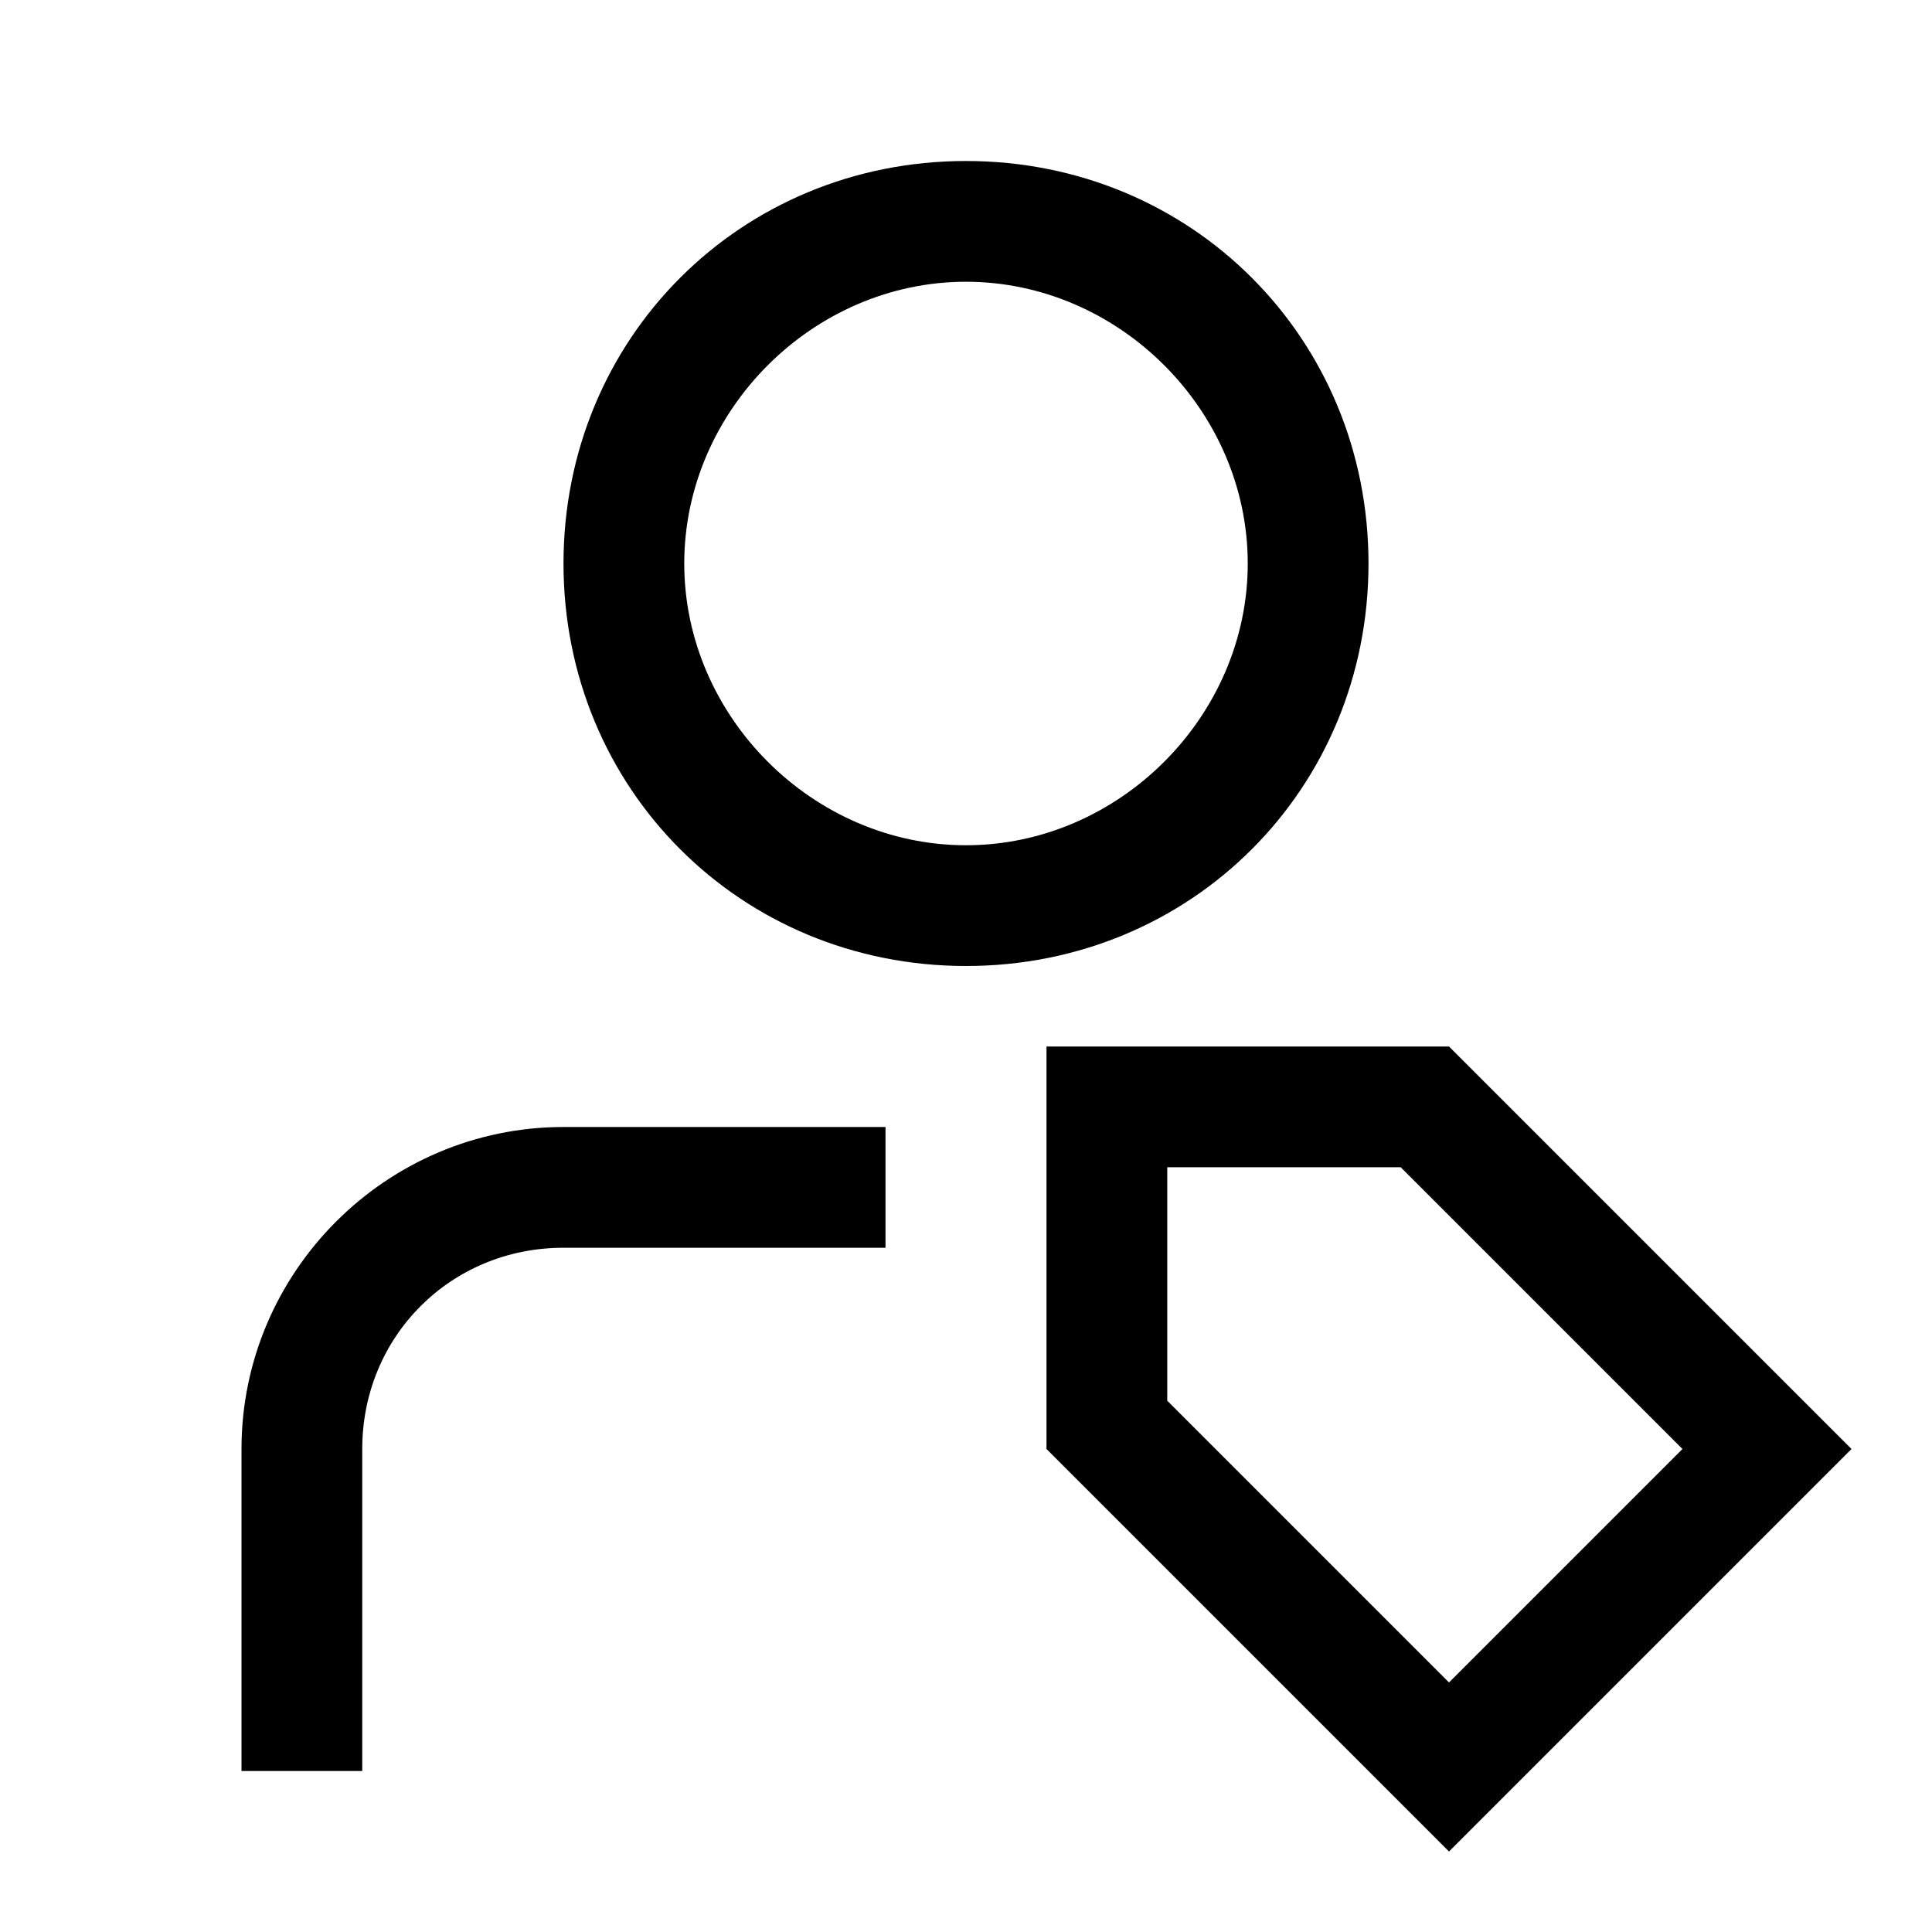
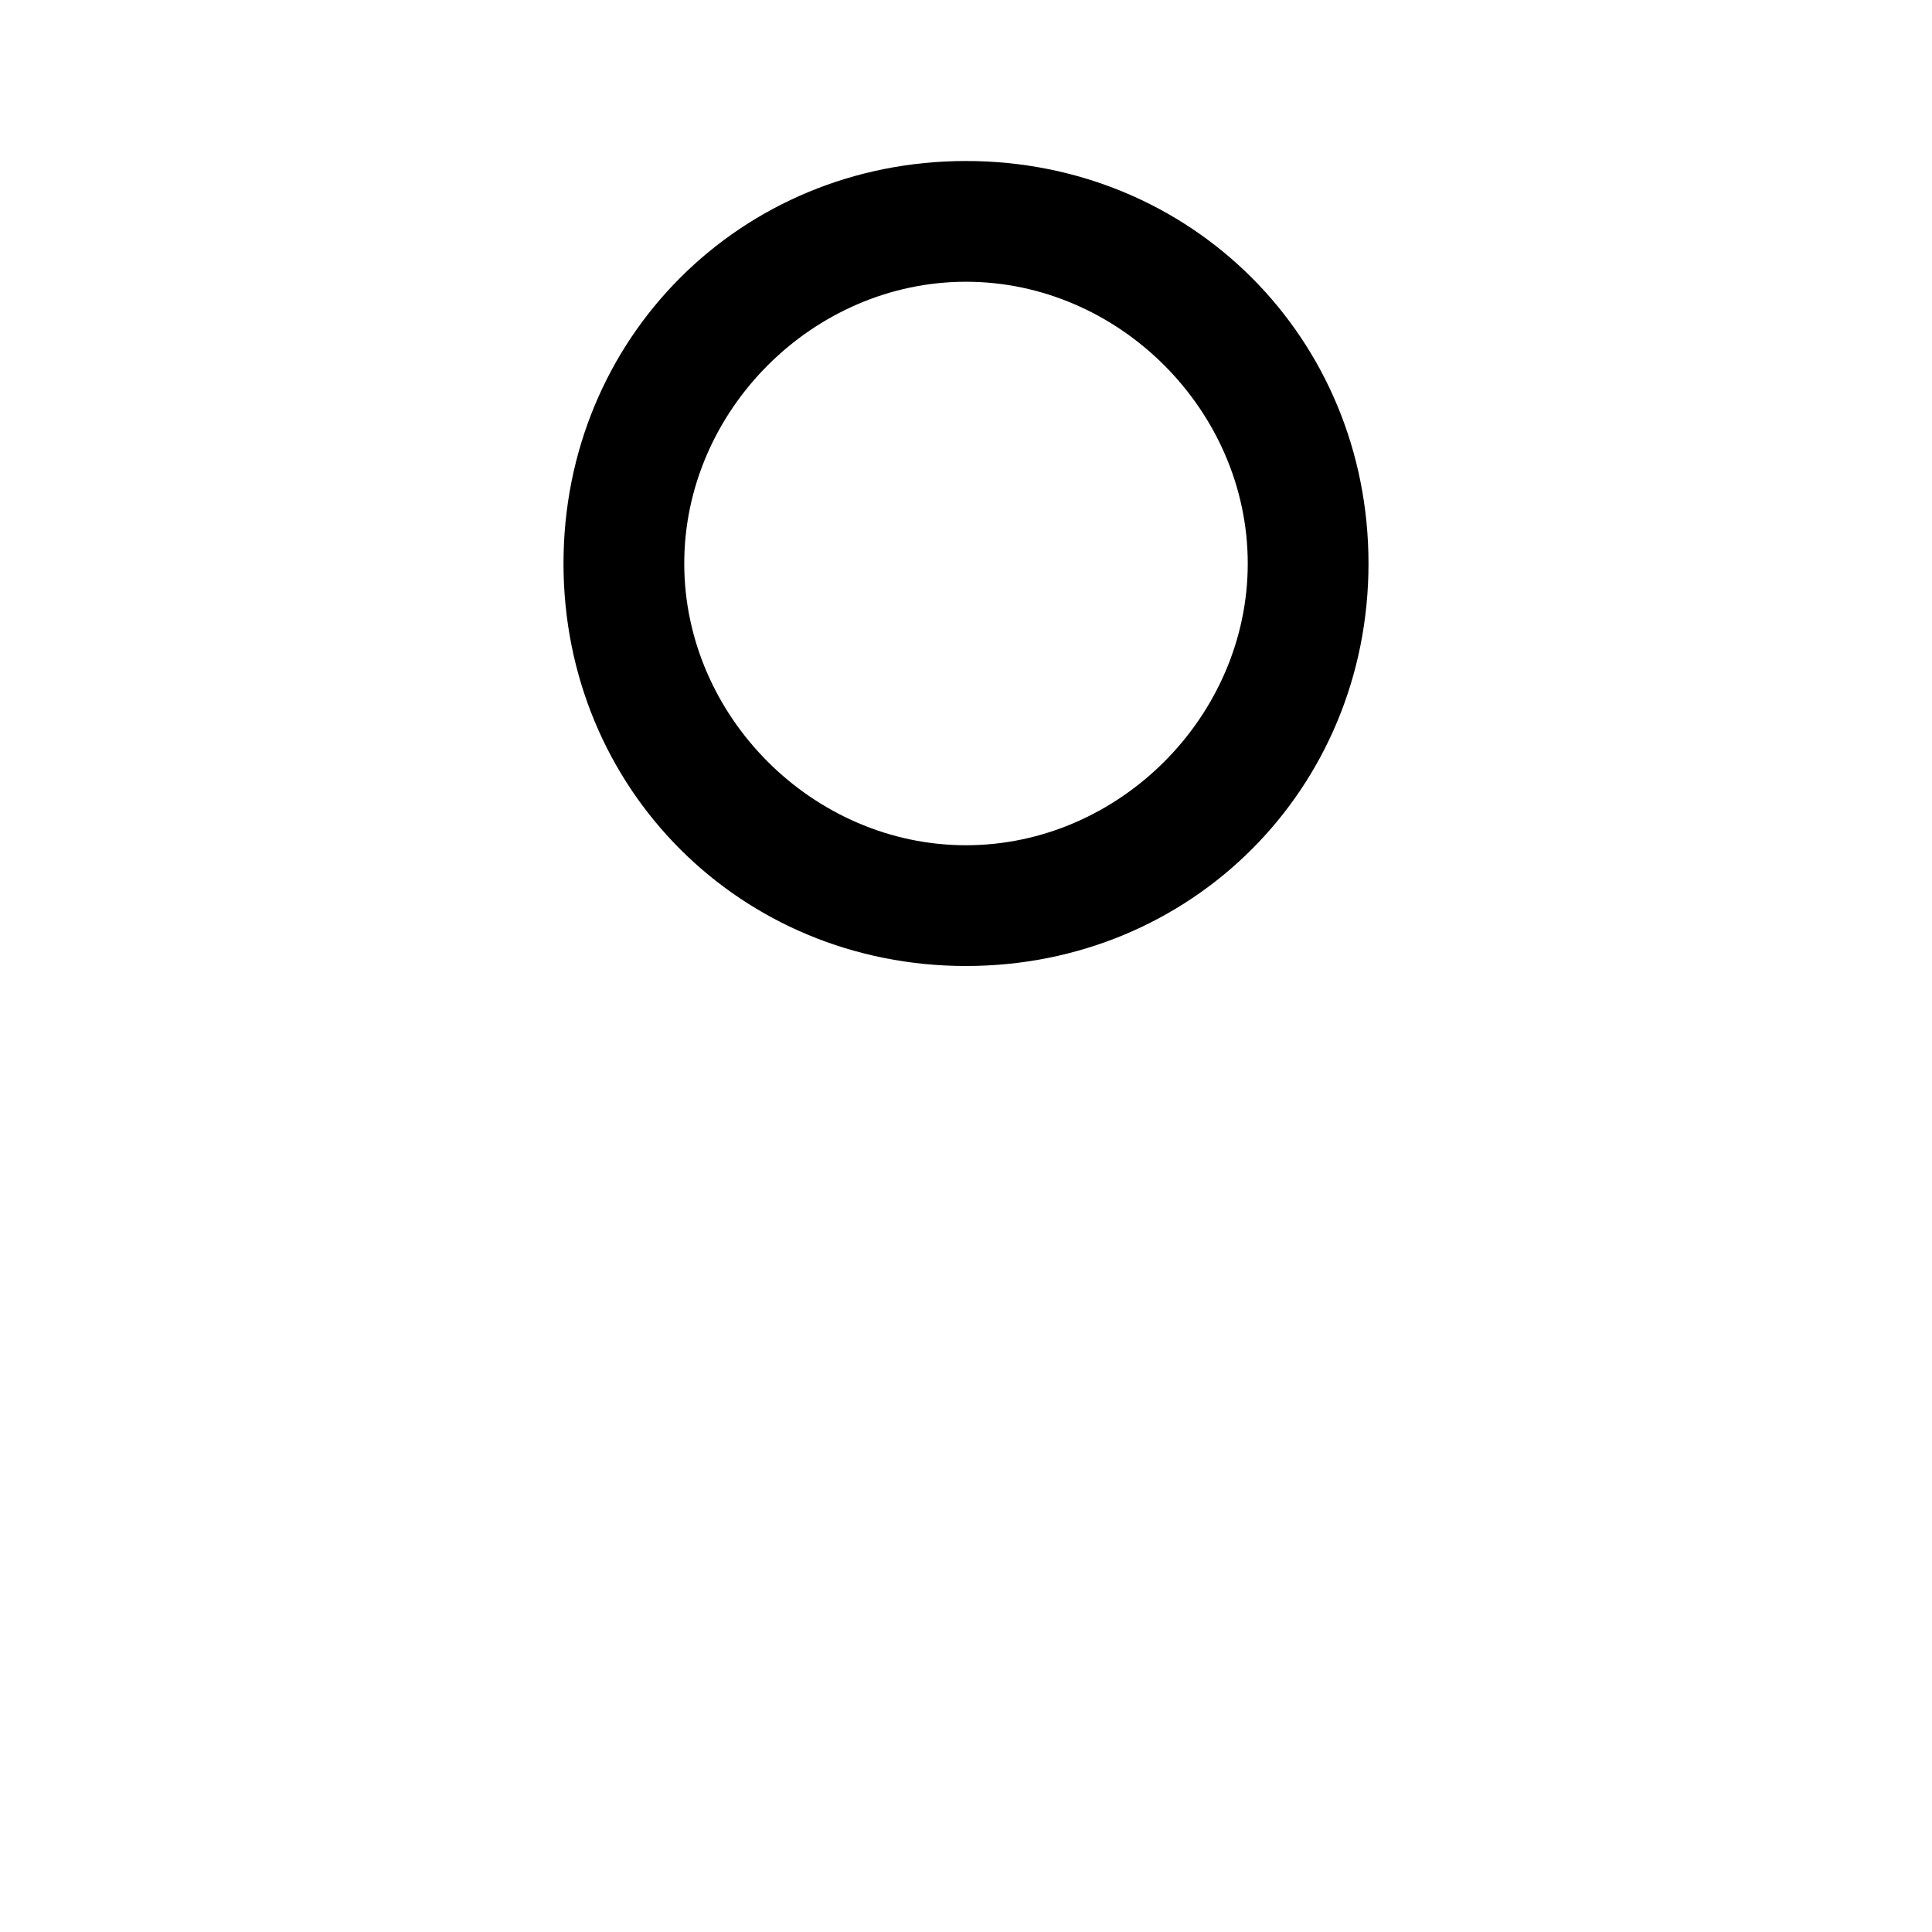
<svg xmlns="http://www.w3.org/2000/svg" id="Layer_2" viewBox="0 0 24 24">
  <g id="_1.5px">
    <g id="tag_person">
-       <rect id="regular_social_tag_person_background" width="24" height="24" style="fill:none;" />
      <path id="Ellipse_132_Stroke_4" d="m12,12c-2.8,0-5-2.2-5-5s2.2-5,5-5,5,2.2,5,5c0,2.8-2.2,5-5,5Zm0-8.5c-1.9,0-3.5,1.6-3.5,3.5s1.6,3.5,3.5,3.5,3.5-1.6,3.5-3.5-1.6-3.5-3.5-3.5Z" />
-       <path id="Rectangle_190_Stroke_" d="m18,23h0l-5-5v-5h5l5,5-5,5Zm-3.5-8.5v2.9l3.5,3.5,2.9-2.9-3.5-3.5h-2.9Z" />
-       <path id="Subtract-6" d="m7,14h4v1.5h-4c-1.4,0-2.5,1.1-2.5,2.5v4h-1.5v-4c0-2.2,1.8-4,4-4Z" />
    </g>
  </g>
</svg>